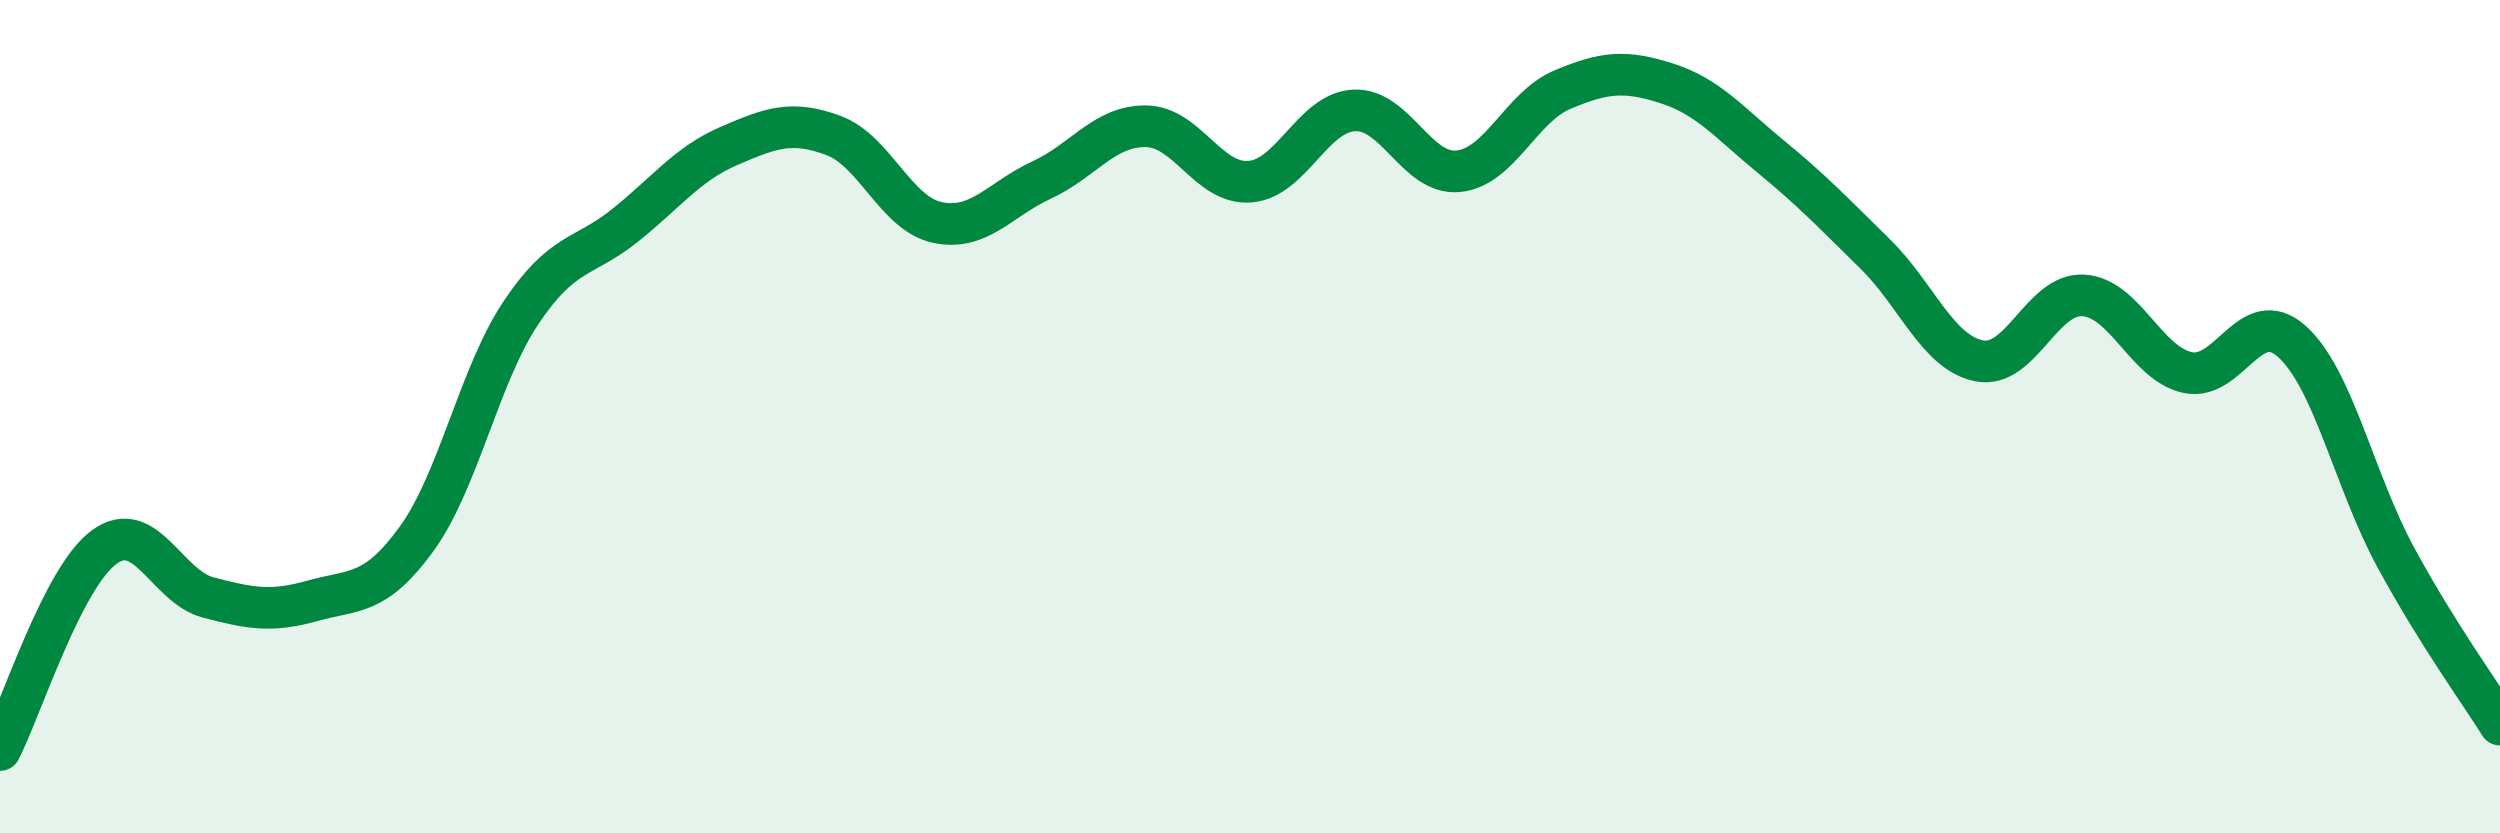
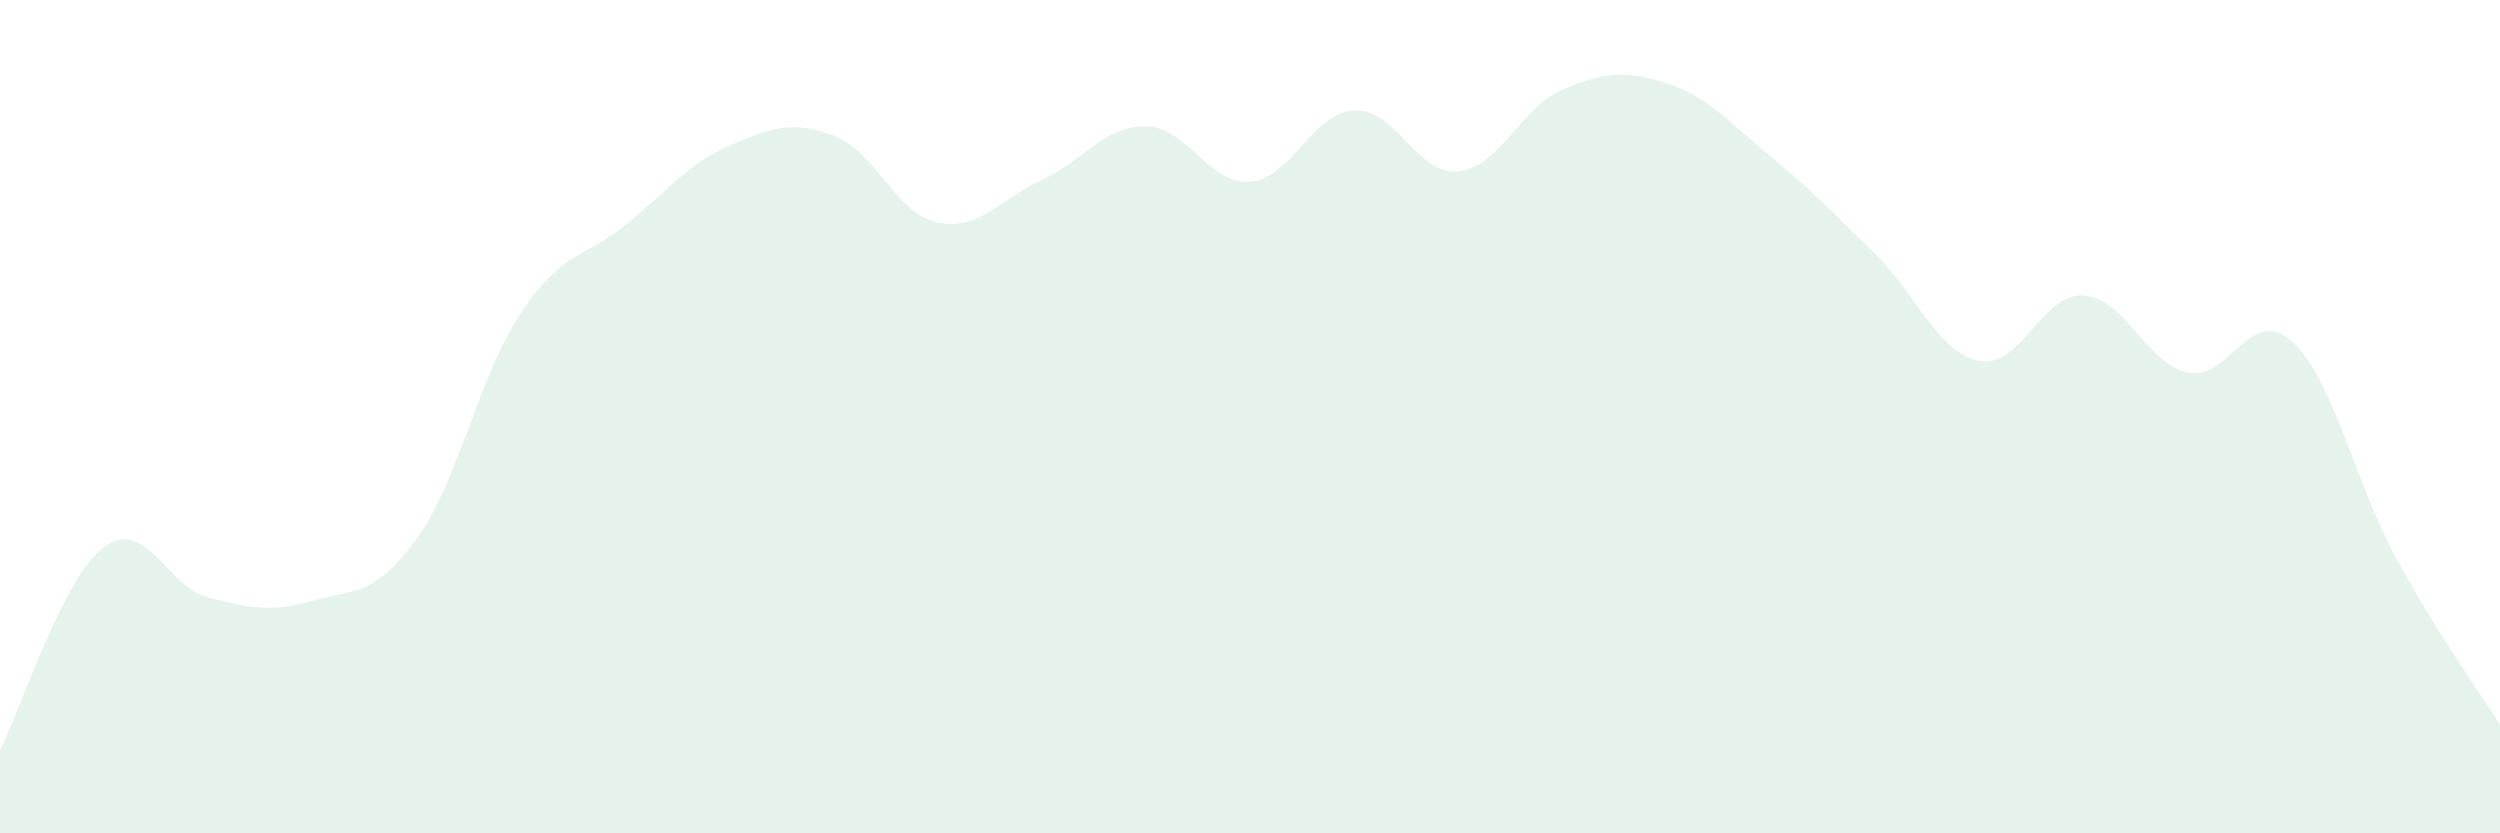
<svg xmlns="http://www.w3.org/2000/svg" width="60" height="20" viewBox="0 0 60 20">
  <path d="M 0,18 C 0.5,17.03 1.5,13.86 2.5,13.13 C 3.5,12.4 4,14.08 5,14.34 C 6,14.6 6.5,14.7 7.5,14.42 C 8.5,14.14 9,14.31 10,12.93 C 11,11.55 11.5,9.01 12.5,7.51 C 13.5,6.01 14,6.21 15,5.41 C 16,4.61 16.5,3.93 17.5,3.5 C 18.5,3.07 19,2.88 20,3.25 C 21,3.62 21.5,5.13 22.5,5.34 C 23.5,5.55 24,4.78 25,4.32 C 26,3.86 26.5,3.02 27.5,3.03 C 28.5,3.04 29,4.44 30,4.36 C 31,4.28 31.5,2.7 32.5,2.65 C 33.5,2.6 34,4.21 35,4.11 C 36,4.01 36.5,2.57 37.5,2.15 C 38.5,1.73 39,1.68 40,2 C 41,2.32 41.5,2.94 42.5,3.76 C 43.5,4.58 44,5.11 45,6.09 C 46,7.07 46.5,8.46 47.5,8.66 C 48.5,8.86 49,7.03 50,7.09 C 51,7.15 51.5,8.72 52.5,8.94 C 53.5,9.16 54,7.3 55,8.19 C 56,9.08 56.5,11.54 57.5,13.38 C 58.5,15.22 59.5,16.59 60,17.39L60 20L0 20Z" fill="#008740" opacity="0.1" stroke-linecap="round" stroke-linejoin="round" />
-   <path d="M 0,18 C 0.5,17.03 1.5,13.86 2.5,13.13 C 3.5,12.4 4,14.08 5,14.34 C 6,14.6 6.5,14.7 7.5,14.42 C 8.5,14.14 9,14.31 10,12.93 C 11,11.55 11.5,9.01 12.5,7.51 C 13.5,6.01 14,6.21 15,5.41 C 16,4.61 16.5,3.93 17.5,3.5 C 18.5,3.07 19,2.88 20,3.25 C 21,3.62 21.5,5.13 22.5,5.34 C 23.5,5.55 24,4.78 25,4.32 C 26,3.86 26.5,3.02 27.5,3.03 C 28.5,3.04 29,4.44 30,4.36 C 31,4.28 31.5,2.7 32.5,2.65 C 33.5,2.6 34,4.21 35,4.11 C 36,4.01 36.5,2.57 37.5,2.15 C 38.5,1.73 39,1.68 40,2 C 41,2.32 41.5,2.94 42.5,3.76 C 43.5,4.58 44,5.11 45,6.09 C 46,7.07 46.5,8.46 47.5,8.66 C 48.5,8.86 49,7.03 50,7.09 C 51,7.15 51.5,8.72 52.5,8.94 C 53.5,9.16 54,7.3 55,8.19 C 56,9.08 56.5,11.54 57.5,13.38 C 58.5,15.22 59.5,16.59 60,17.39" stroke="#008740" stroke-width="1" fill="none" stroke-linecap="round" stroke-linejoin="round" />
</svg>